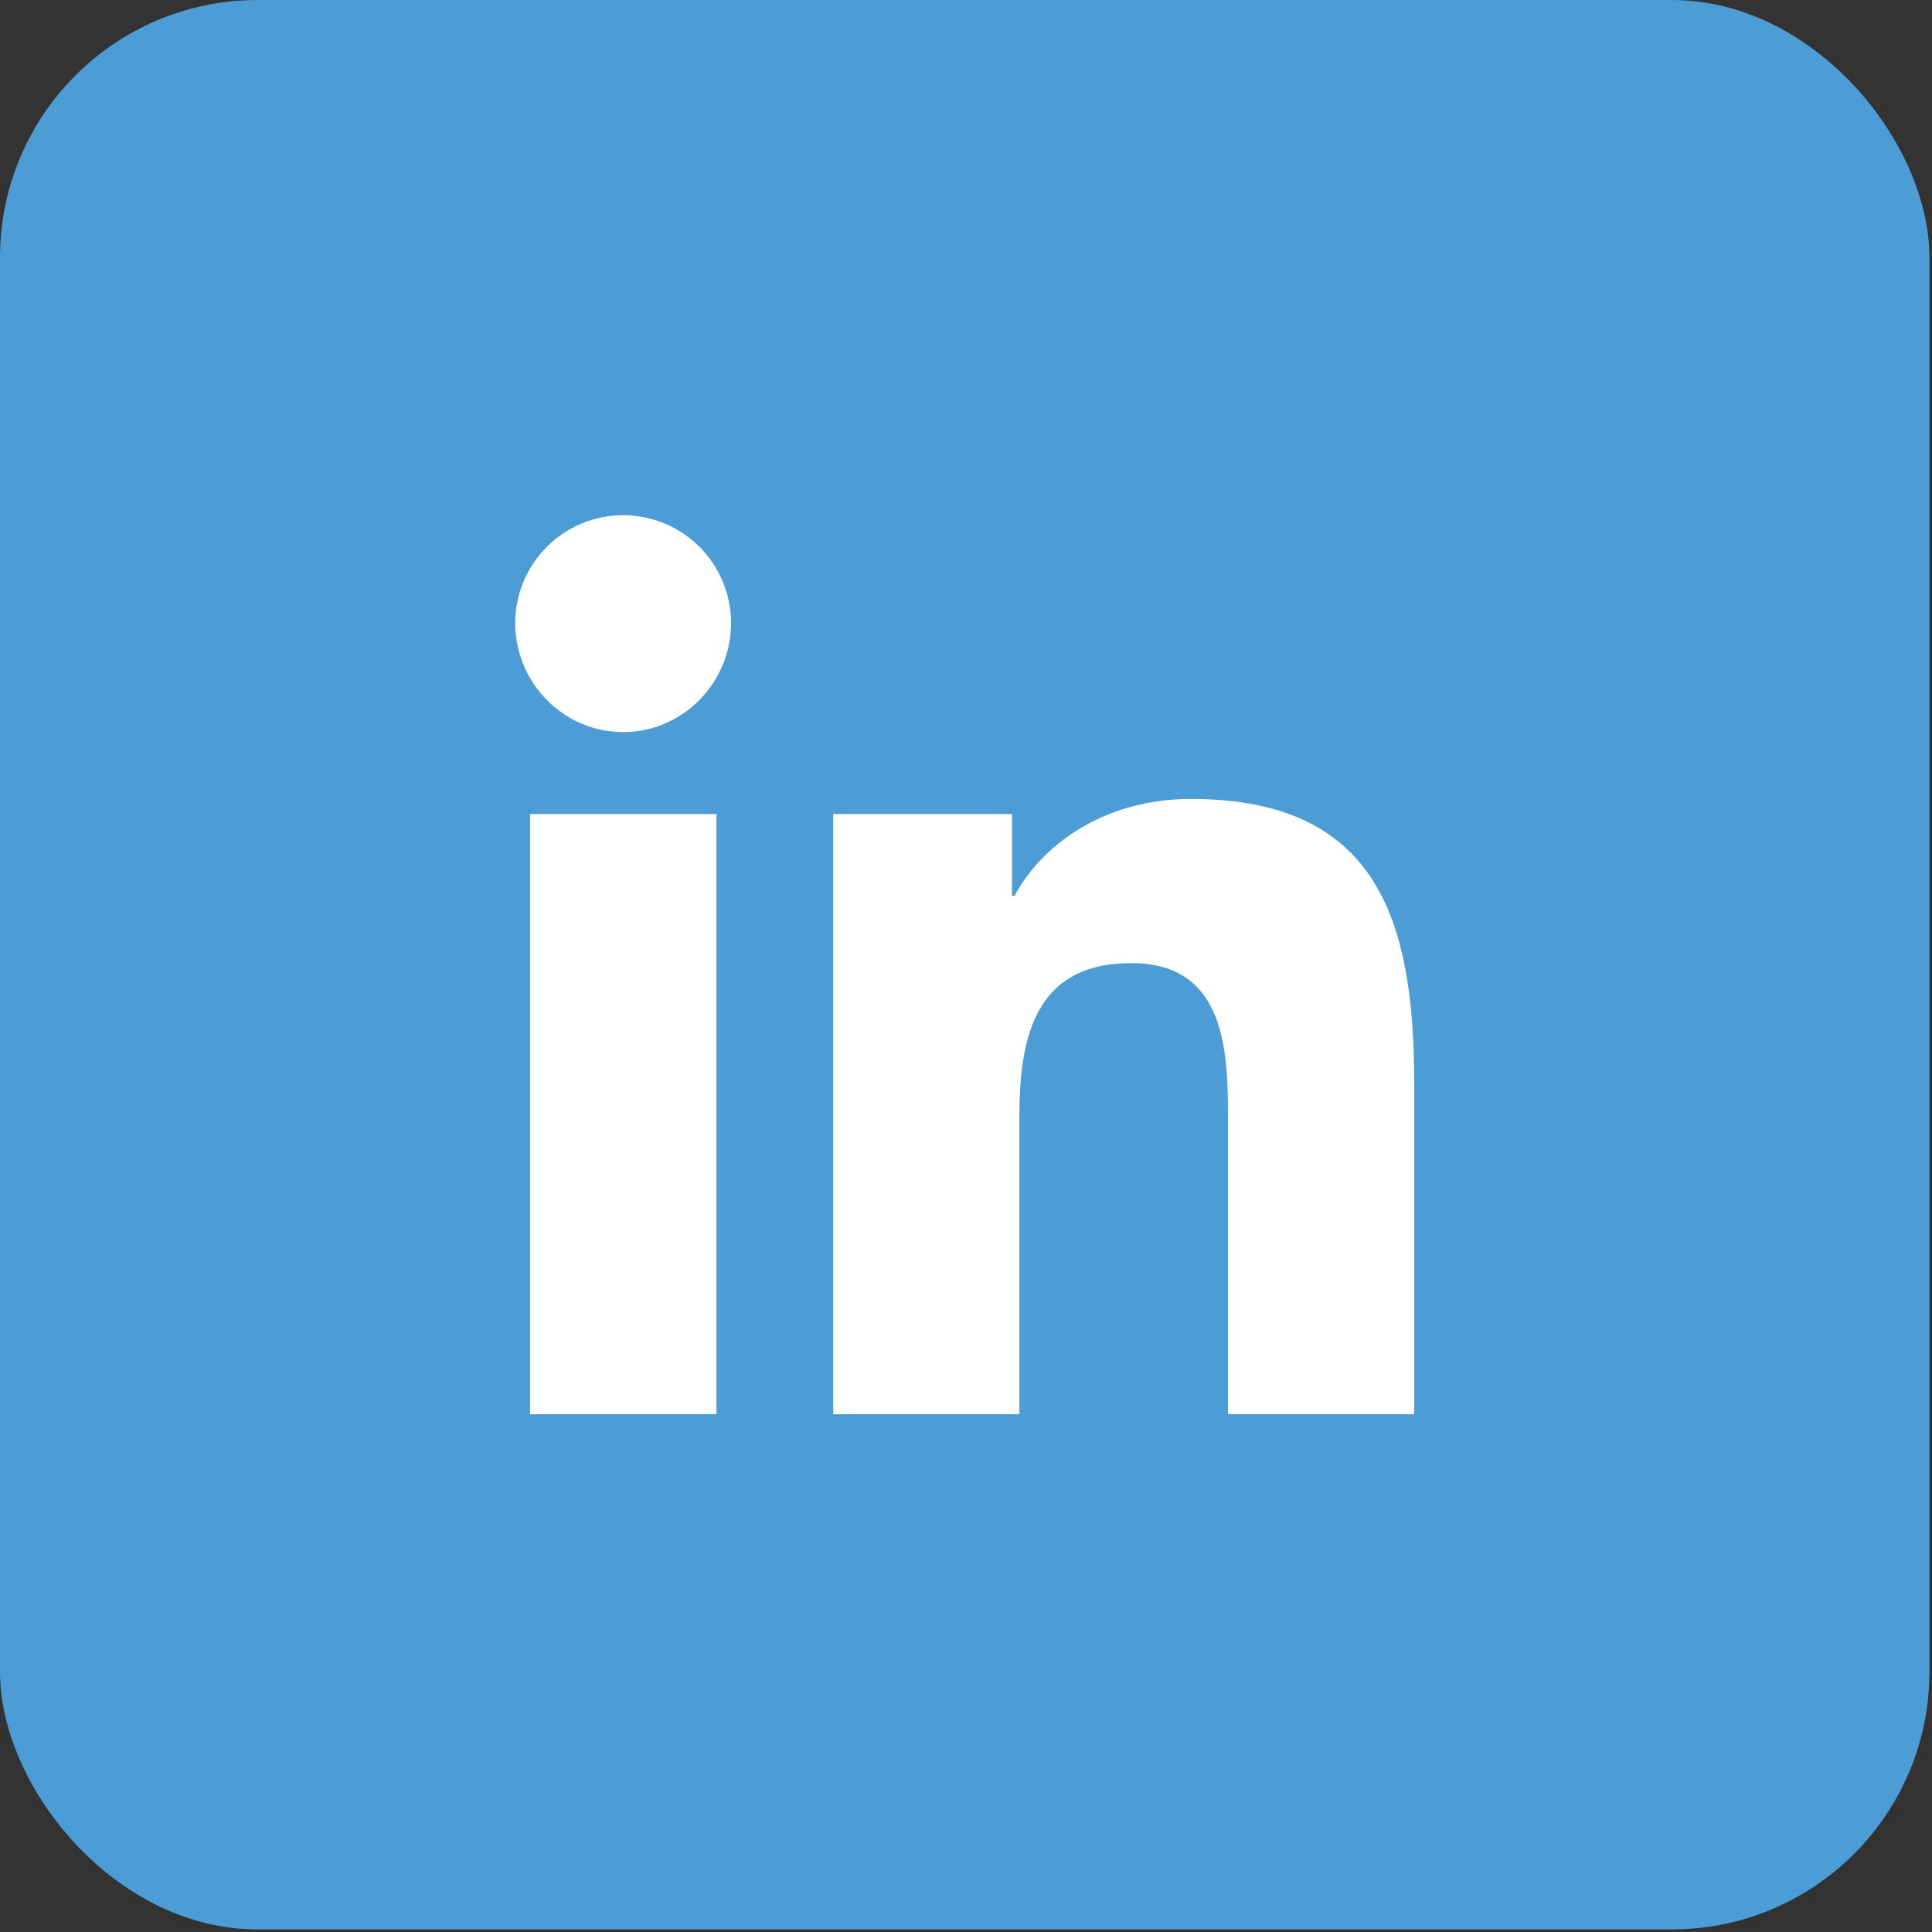
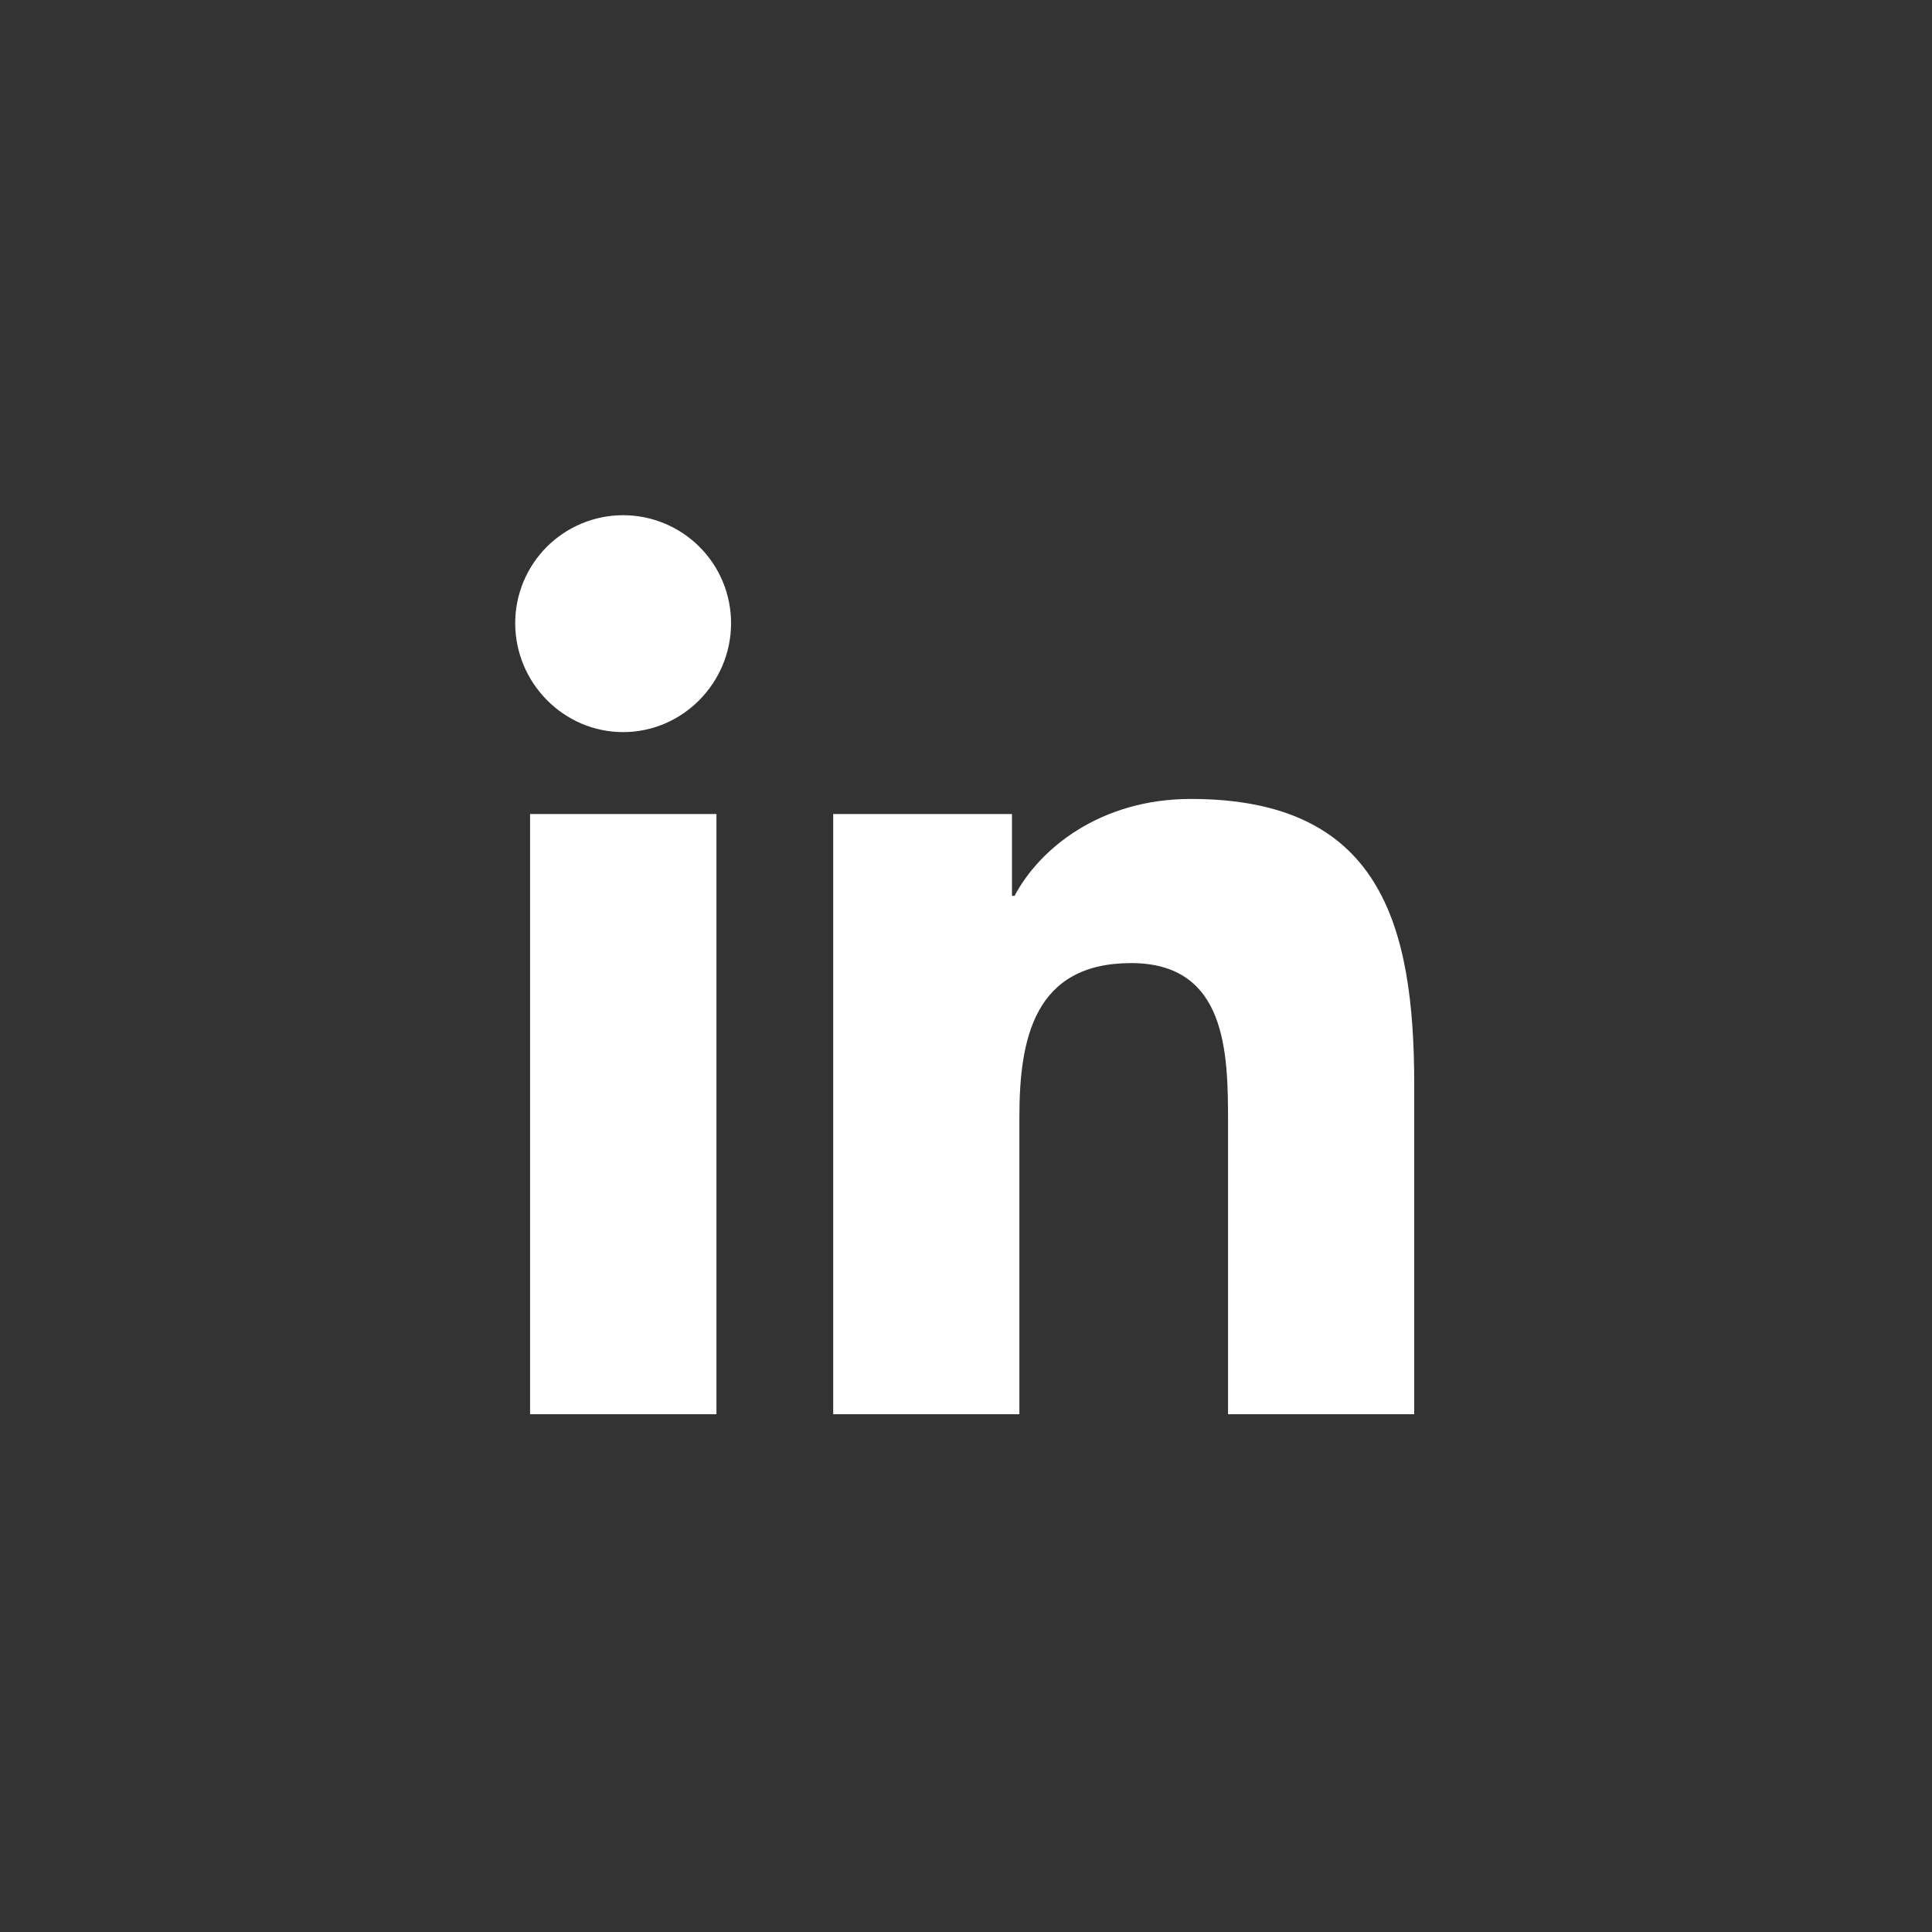
<svg xmlns="http://www.w3.org/2000/svg" width="30" height="30" viewBox="0 0 30 30" fill="none">
  <rect x="0" y="0" width="30" height="30" fill="#333333" stroke="none" />
-   <rect width="29.96" height="29.96" rx="4" fill="#4C9DD5" />
  <path d="M11.125 21.96H8.231V12.64H11.125V21.96ZM9.676 11.368C8.751 11.368 8 10.602 8 9.676C8 9.232 8.177 8.805 8.491 8.491C8.805 8.177 9.232 8 9.676 8C10.121 8 10.547 8.177 10.861 8.491C11.176 8.805 11.352 9.232 11.352 9.676C11.352 10.602 10.601 11.368 9.676 11.368ZM21.957 21.96H19.069V17.423C19.069 16.341 19.047 14.955 17.564 14.955C16.059 14.955 15.829 16.13 15.829 17.345V21.96H12.938V12.64H15.714V13.911H15.754C16.14 13.179 17.084 12.406 18.492 12.406C21.422 12.406 21.96 14.335 21.96 16.84V21.96H21.957Z" fill="white" />
</svg>